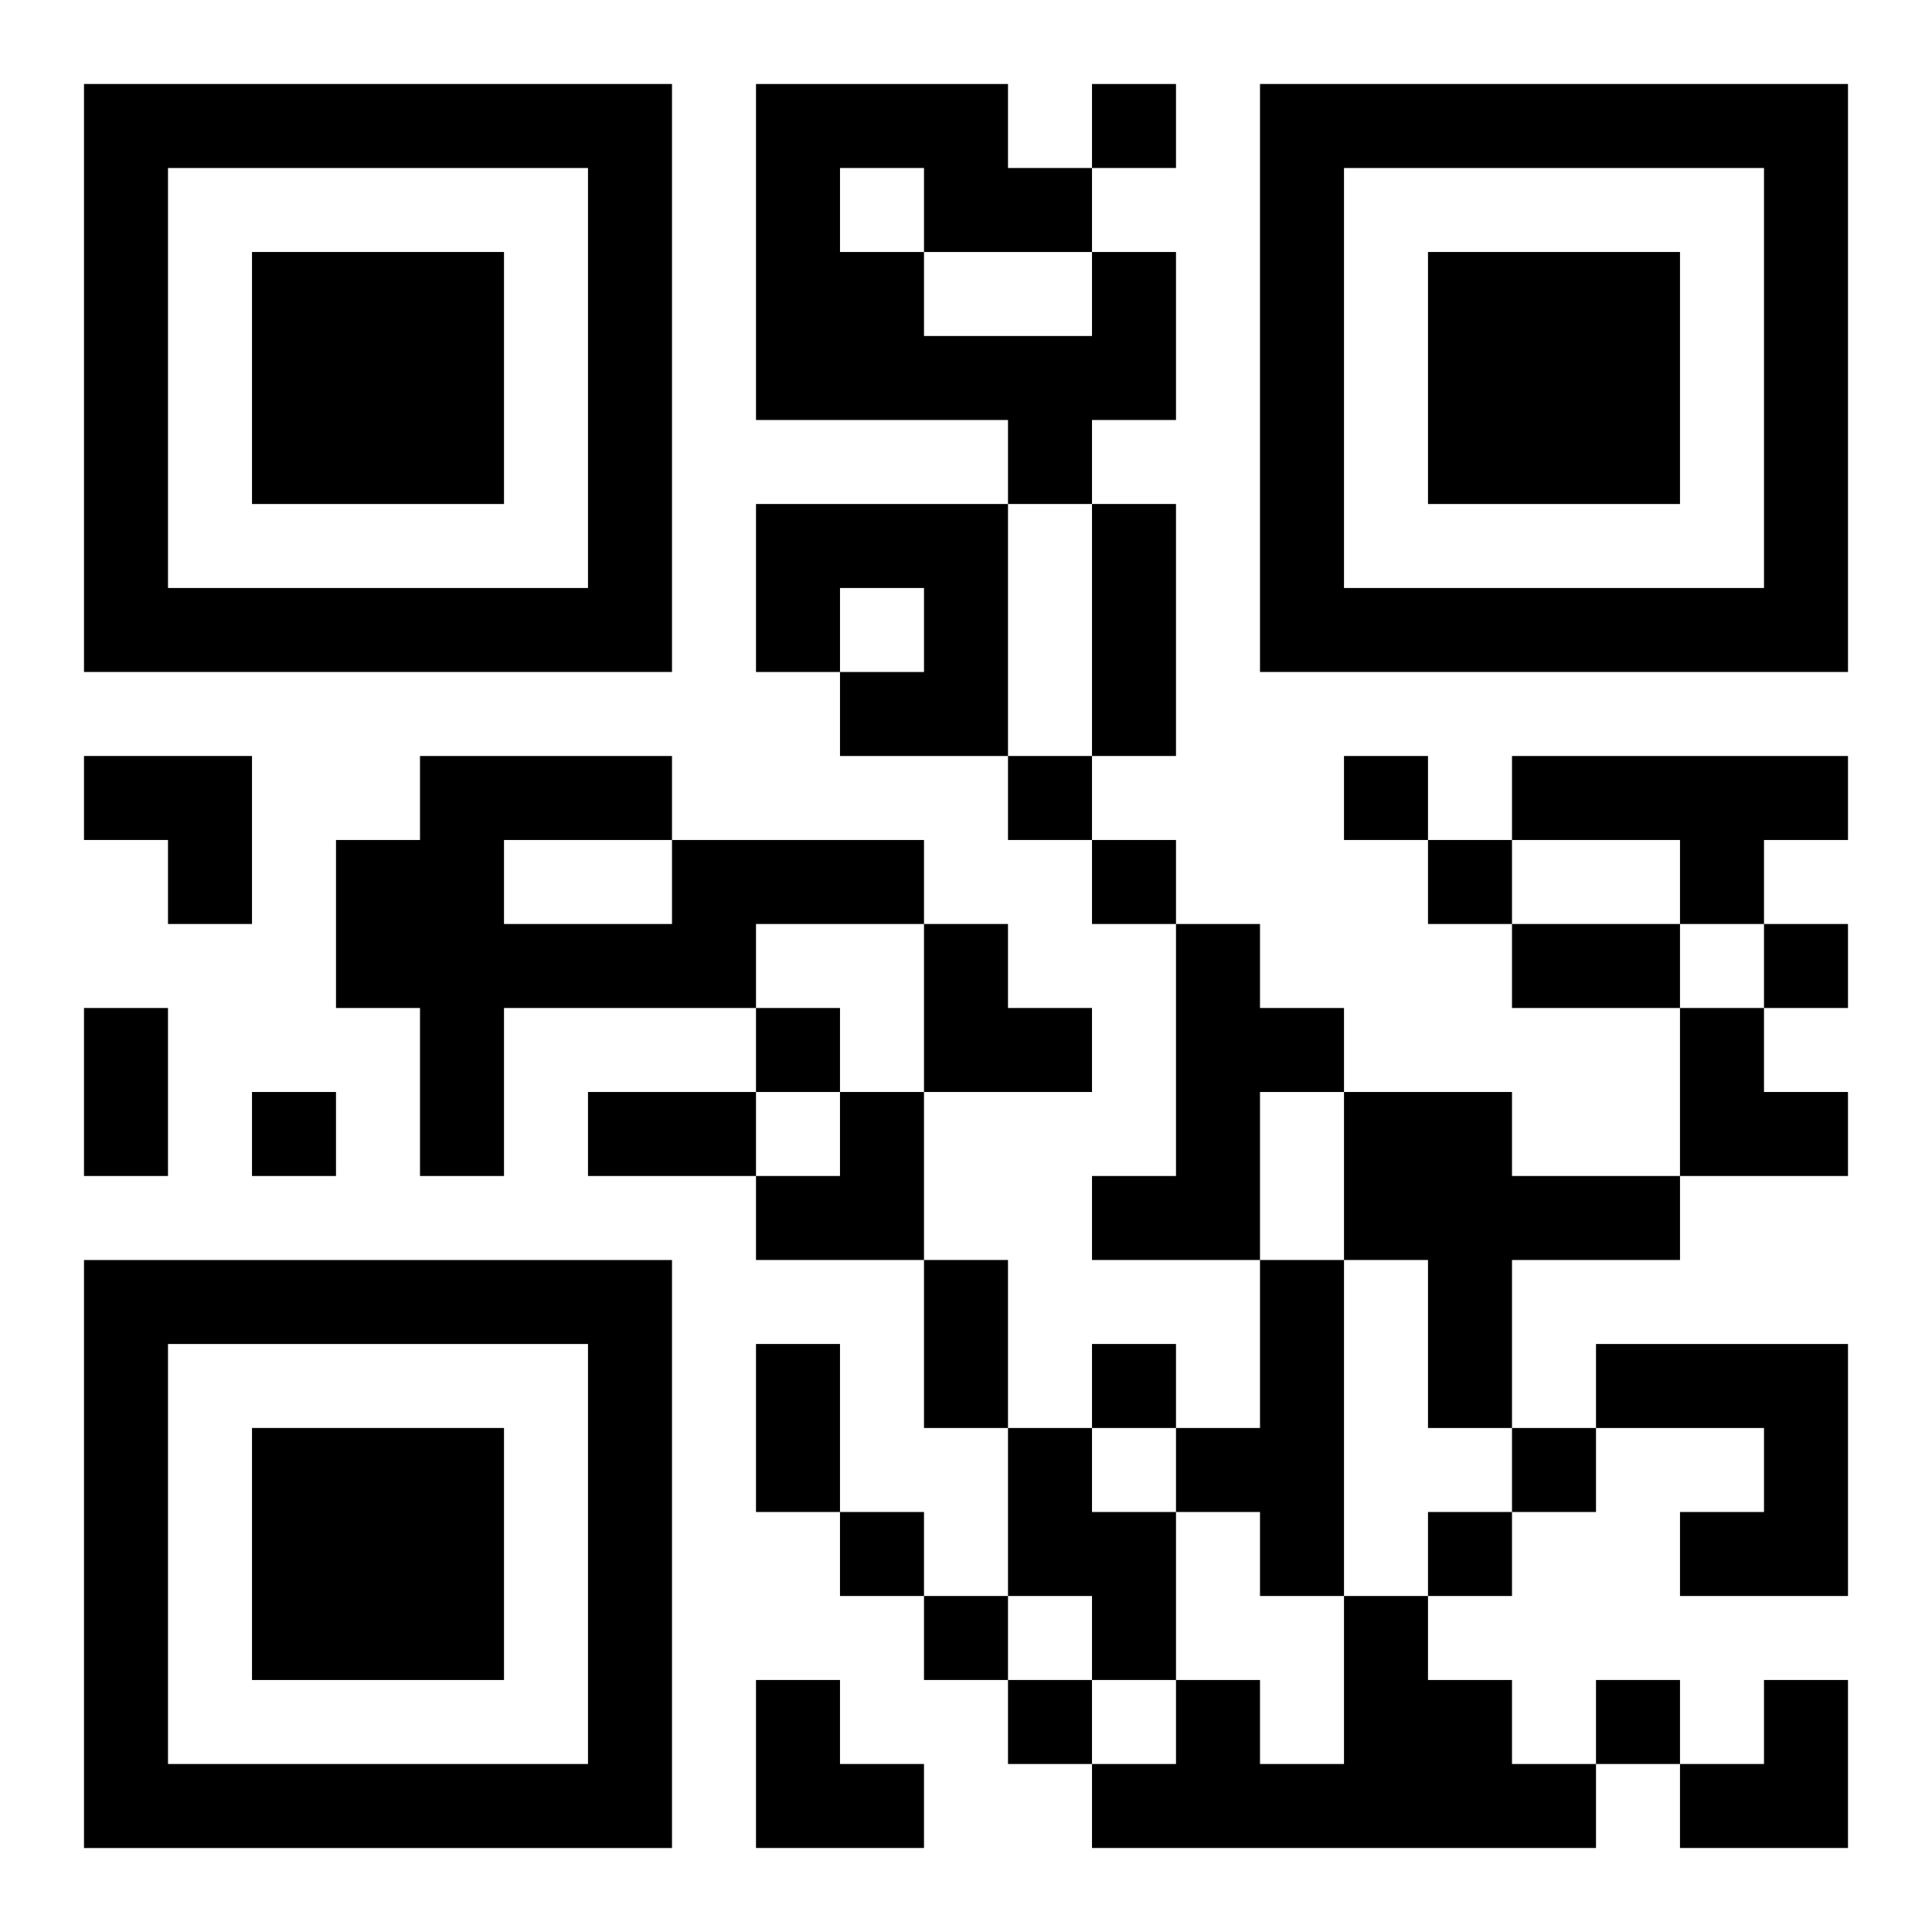
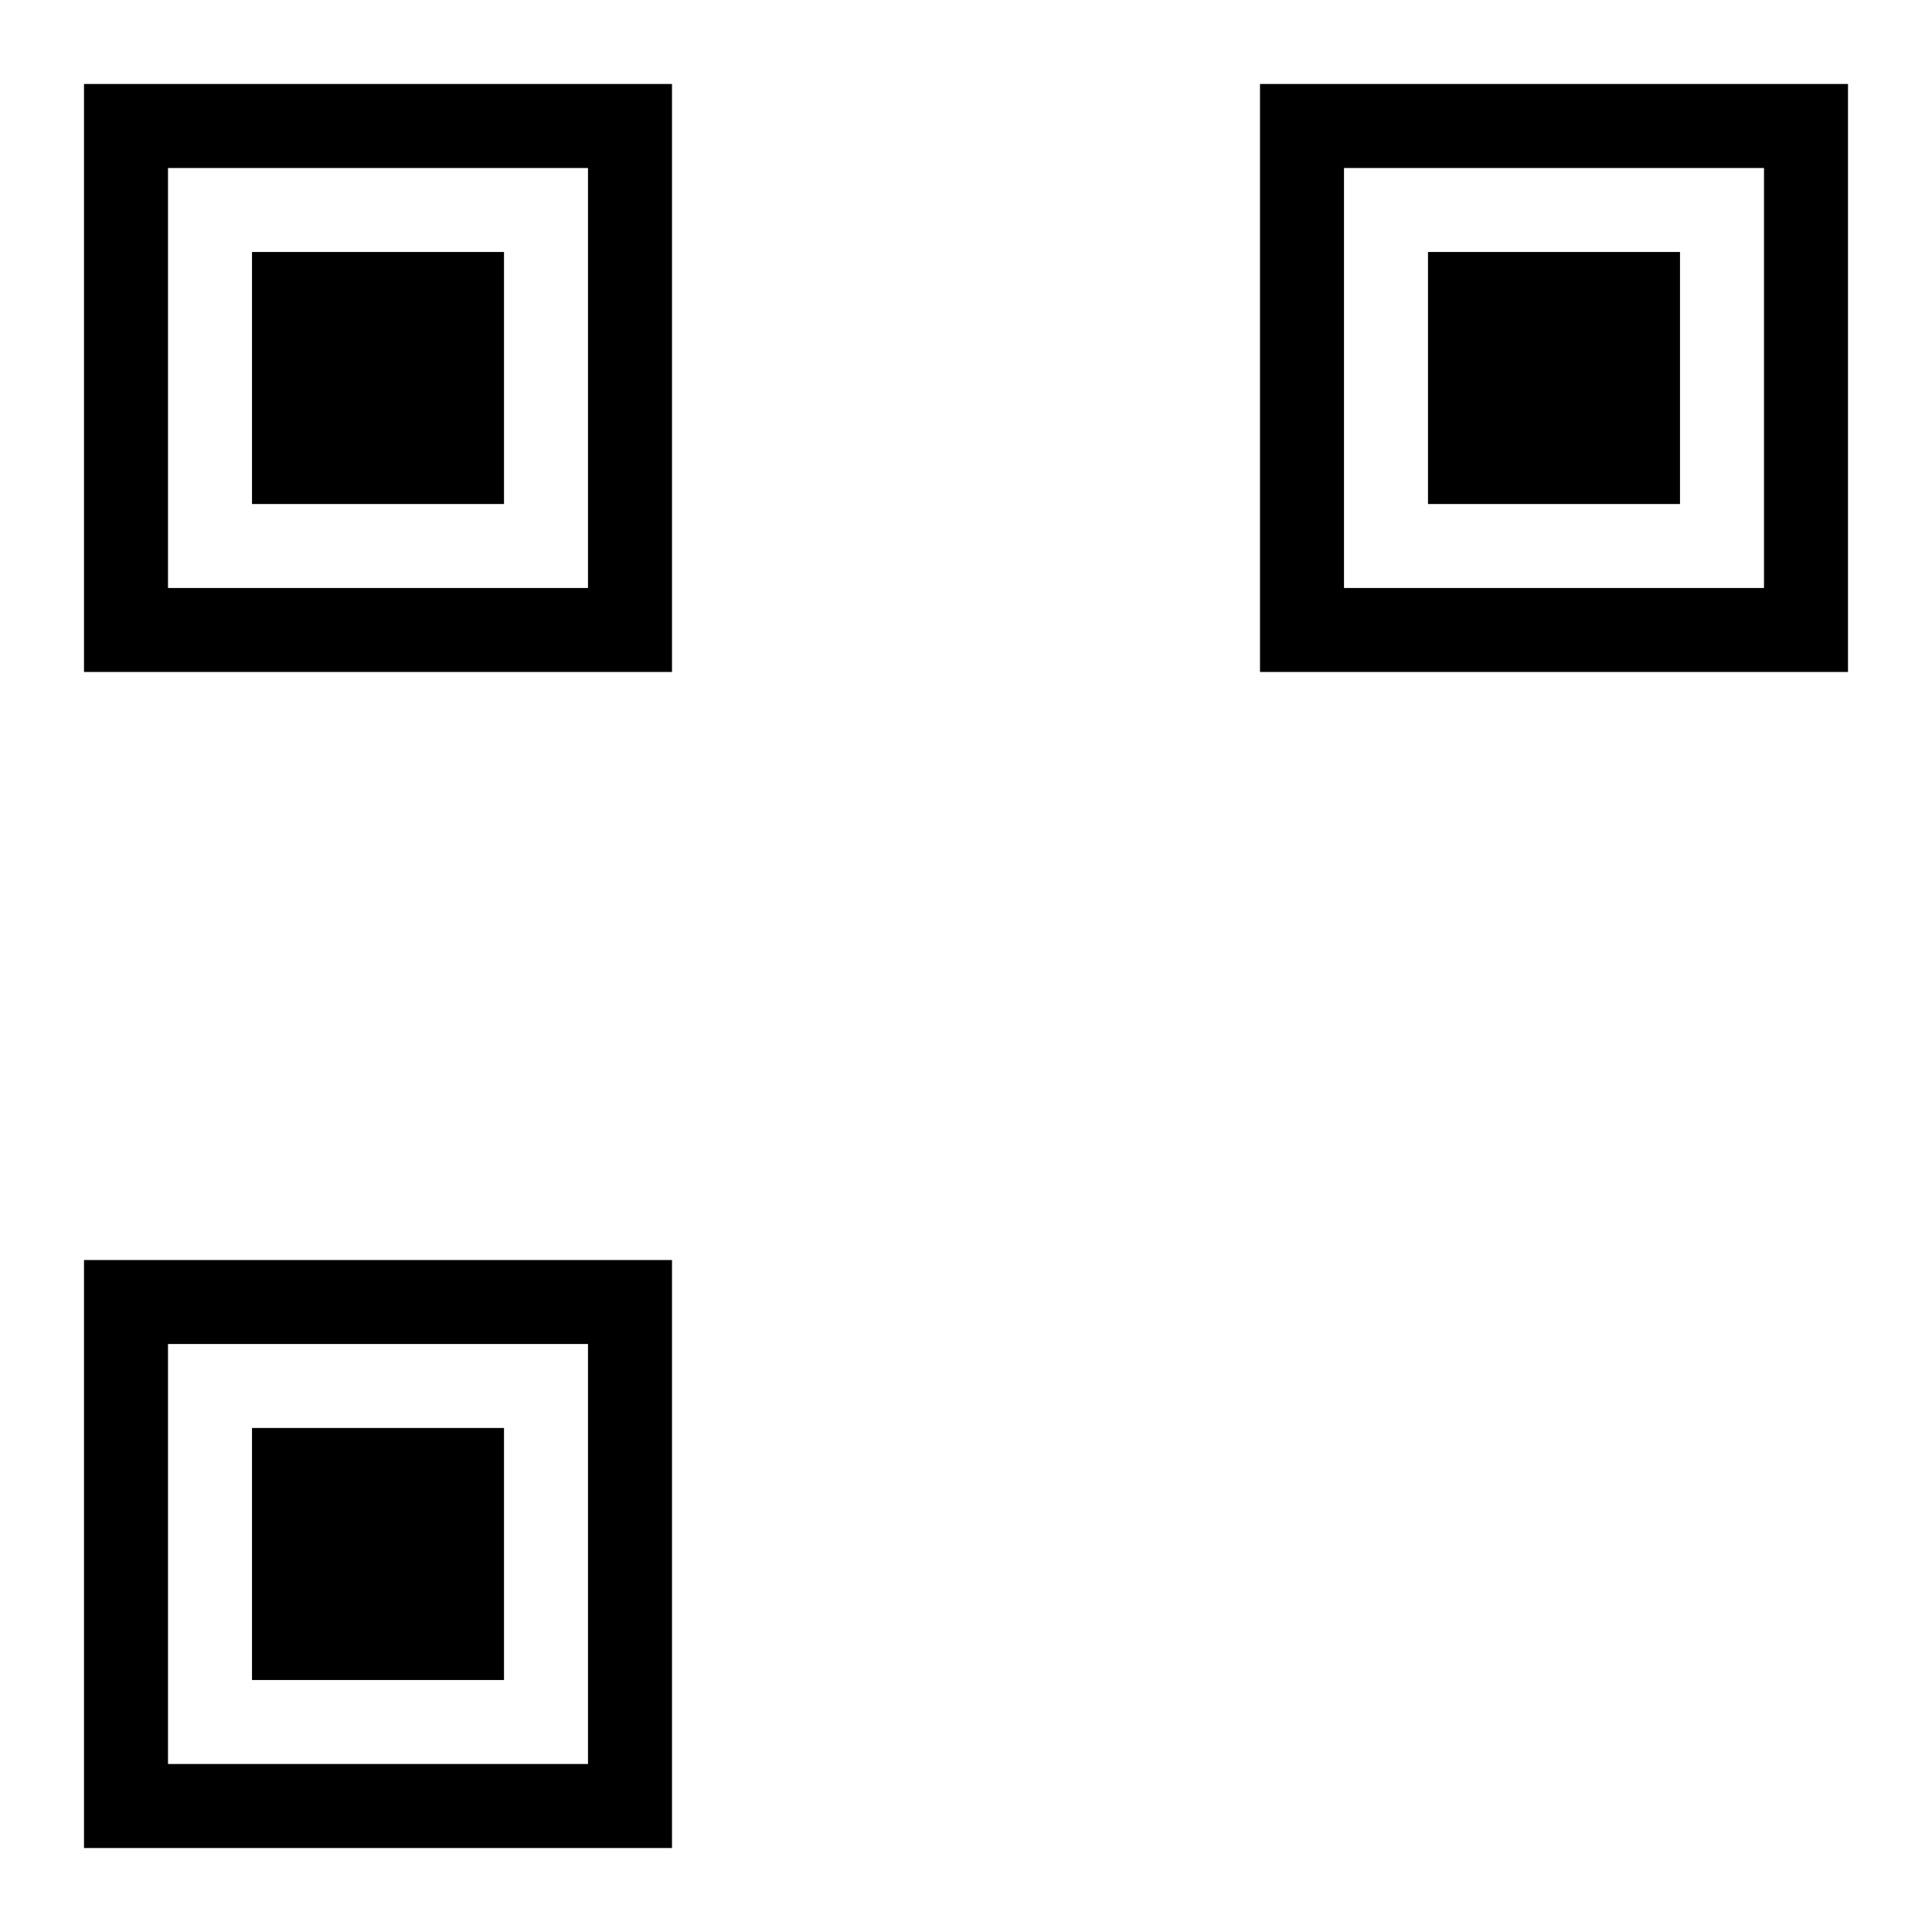
<svg xmlns="http://www.w3.org/2000/svg" xmlns:xlink="http://www.w3.org/1999/xlink" width="250" height="250" baseProfile="full" version="1.1" viewBox="-1 -1 23 23">
  <symbol id="a">
    <path d="m0 7v7h7v-7h-7zm1 1h5v5h-5v-5zm1 1v3h3v-3h-3z" />
  </symbol>
  <use y="-7" xlink:href="#a" />
  <use y="7" xlink:href="#a" />
  <use x="14" y="-7" xlink:href="#a" />
-   <path d="m12 2h1v2h-1v1h-1v-1h-3v-4h3v1h1v1m-3-1v1h1v1h2v-1h-2v-1h-1m-1 4h3v3h-2v-1h1v-1h-1v1h-1v-2m9 3h4v1h-1v1h-1v-1h-2v-1m-10 1h3v1h-2v1h-3v2h-1v-2h-1v-2h1v-1h3v1m-2 0v1h2v-1h-2m8 1h1v1h1v1h-1v2h-2v-1h1v-3m2 2h2v1h2v1h-2v2h-1v-2h-1v-2m-1 2h1v4h-1v-1h-1v-1h1v-2m4 1h3v3h-2v-1h1v-1h-2v-1m-7 1h1v1h1v2h-1v-1h-1v-2m4 2h1v1h1v1h1v1h-6v-1h1v-1h1v1h1v-2m-3-18v1h1v-1h-1m-1 8v1h1v-1h-1m4 0v1h1v-1h-1m-3 1v1h1v-1h-1m4 0v1h1v-1h-1m4 1v1h1v-1h-1m-12 1v1h1v-1h-1m-6 1v1h1v-1h-1m10 3v1h1v-1h-1m5 1v1h1v-1h-1m-8 1v1h1v-1h-1m7 0v1h1v-1h-1m-6 1v1h1v-1h-1m1 1v1h1v-1h-1m7 0v1h1v-1h-1m-6-14h1v3h-1v-3m5 5h2v1h-2v-1m-17 1h1v2h-1v-2m6 1h2v1h-2v-1m4 2h1v2h-1v-2m-2 1h1v2h-1v-2m-8-7h2v2h-1v-1h-1zm10 2h1v1h1v1h-2zm9 1h1v1h1v1h-2zm-11 1m1 0h1v2h-2v-1h1zm-1 7h1v1h1v1h-2zm11 0m1 0h1v2h-2v-1h1z" />
</svg>